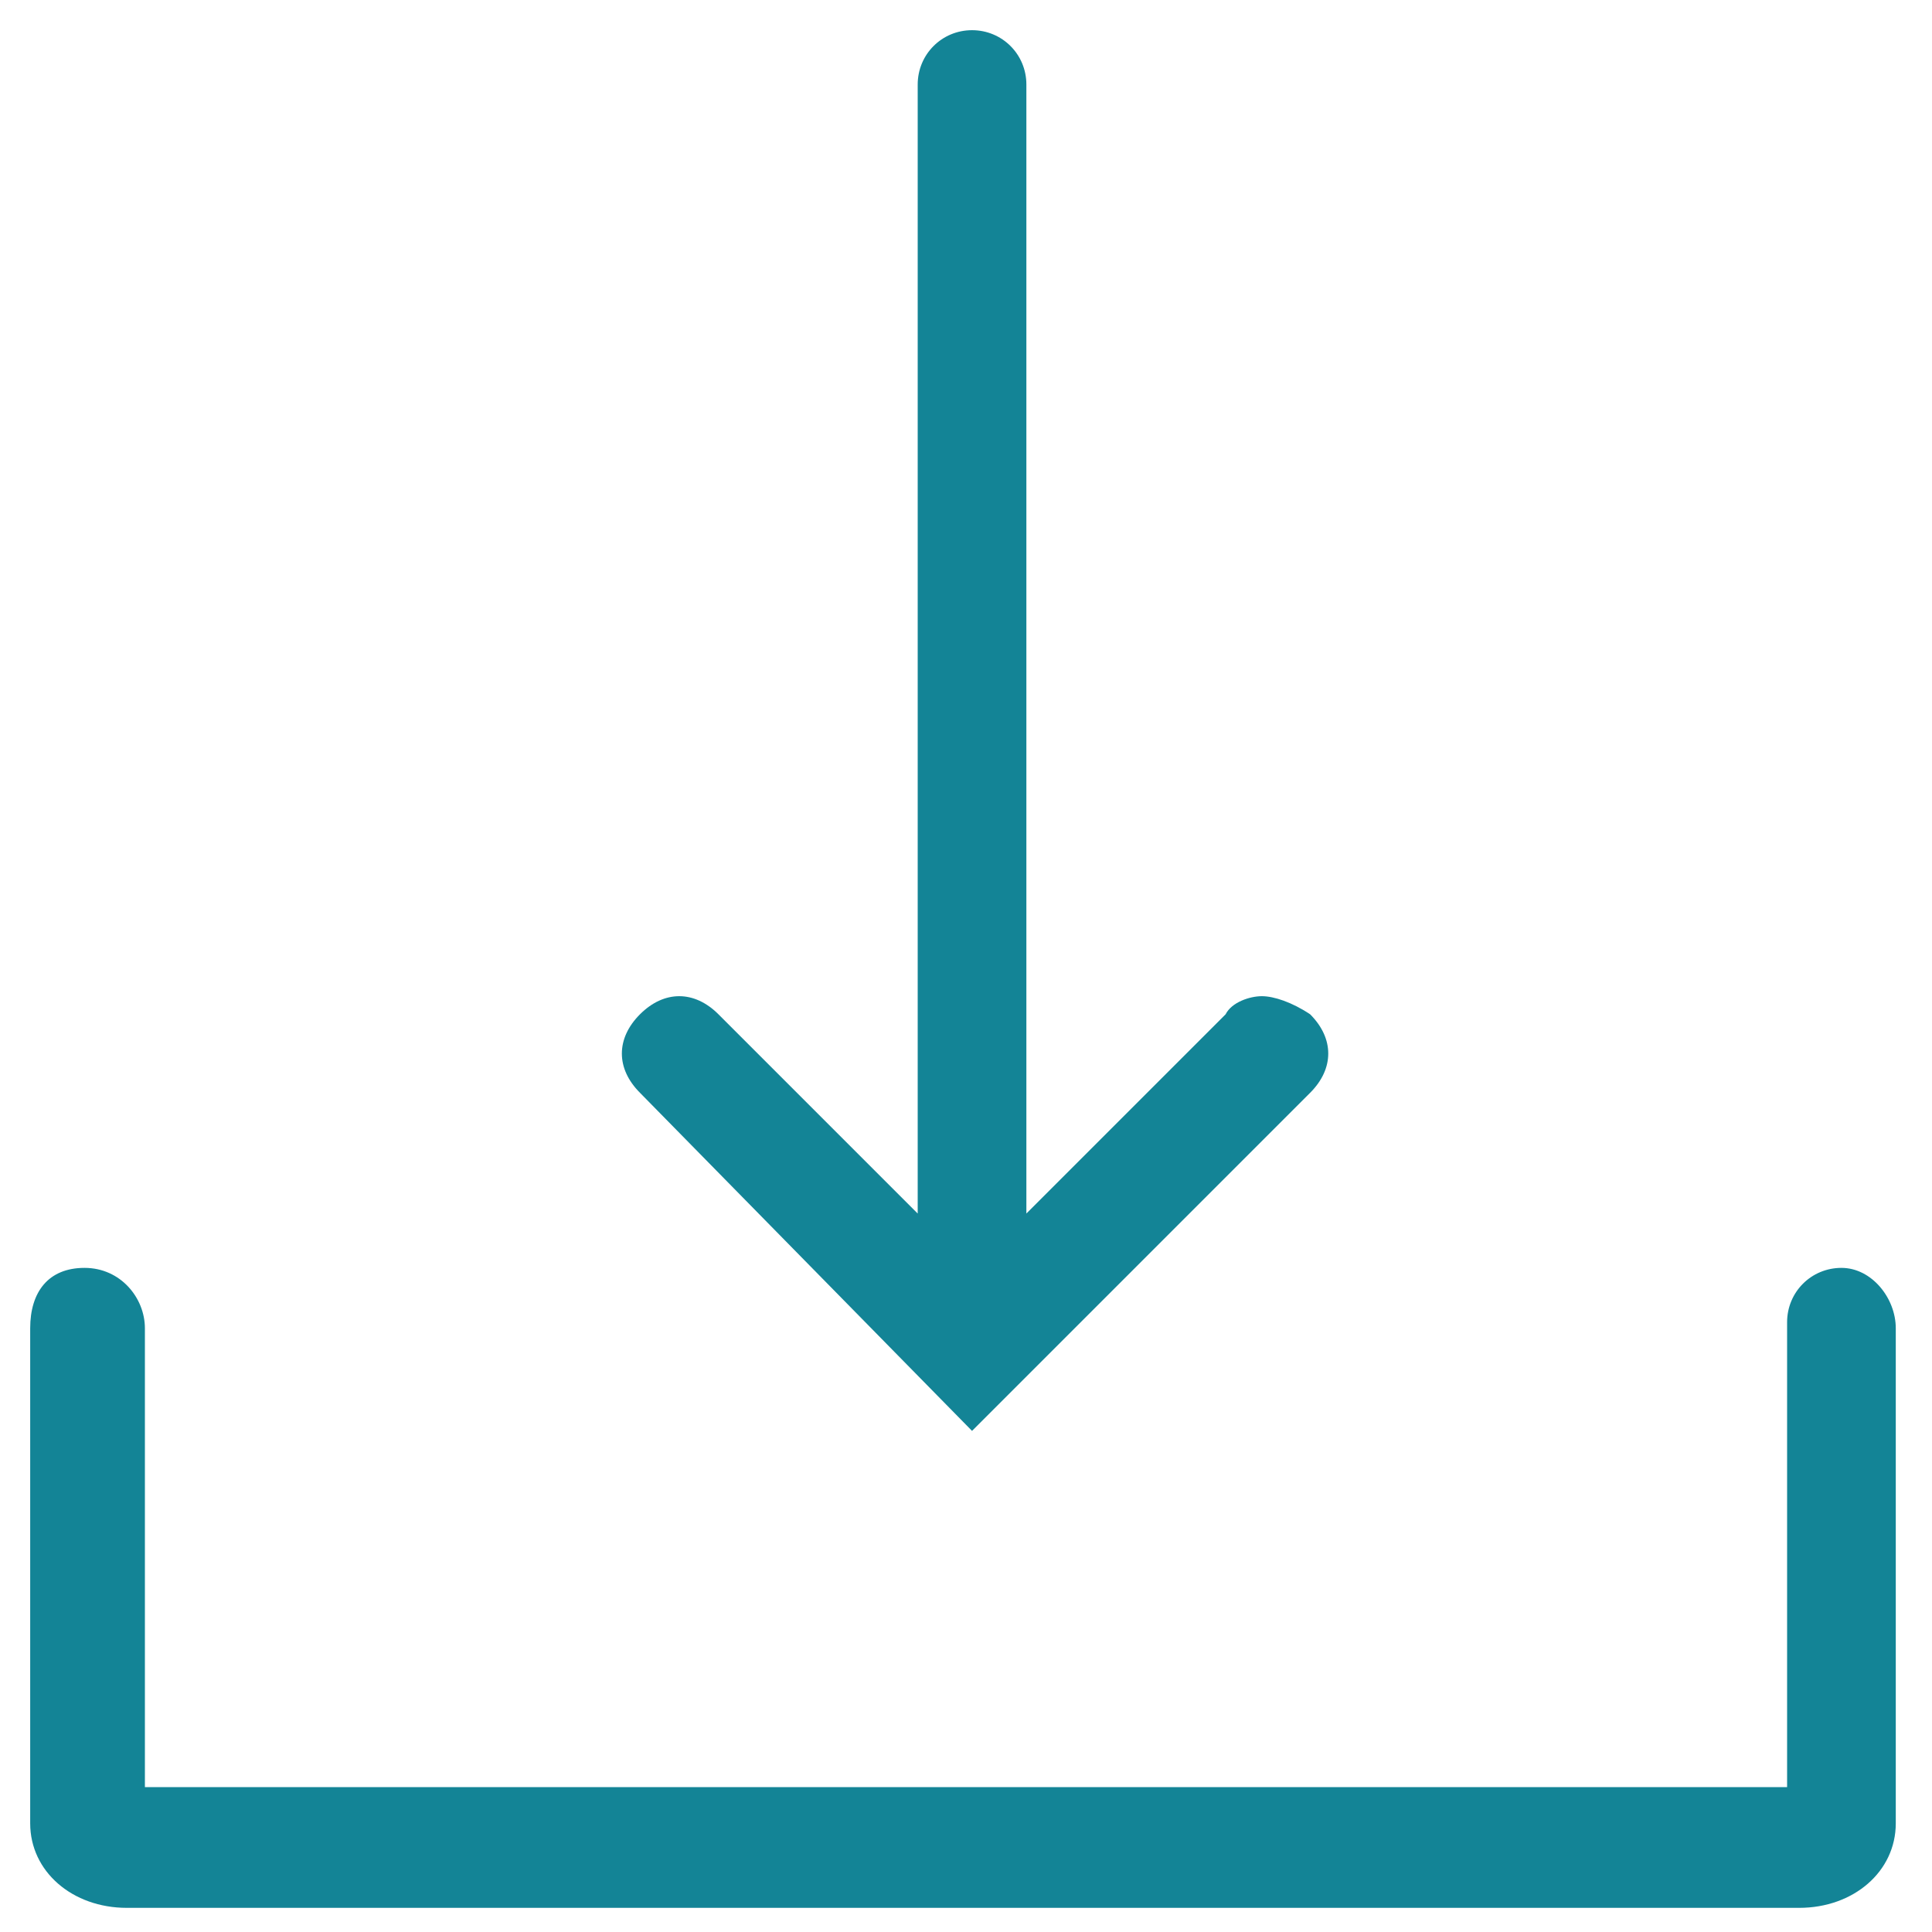
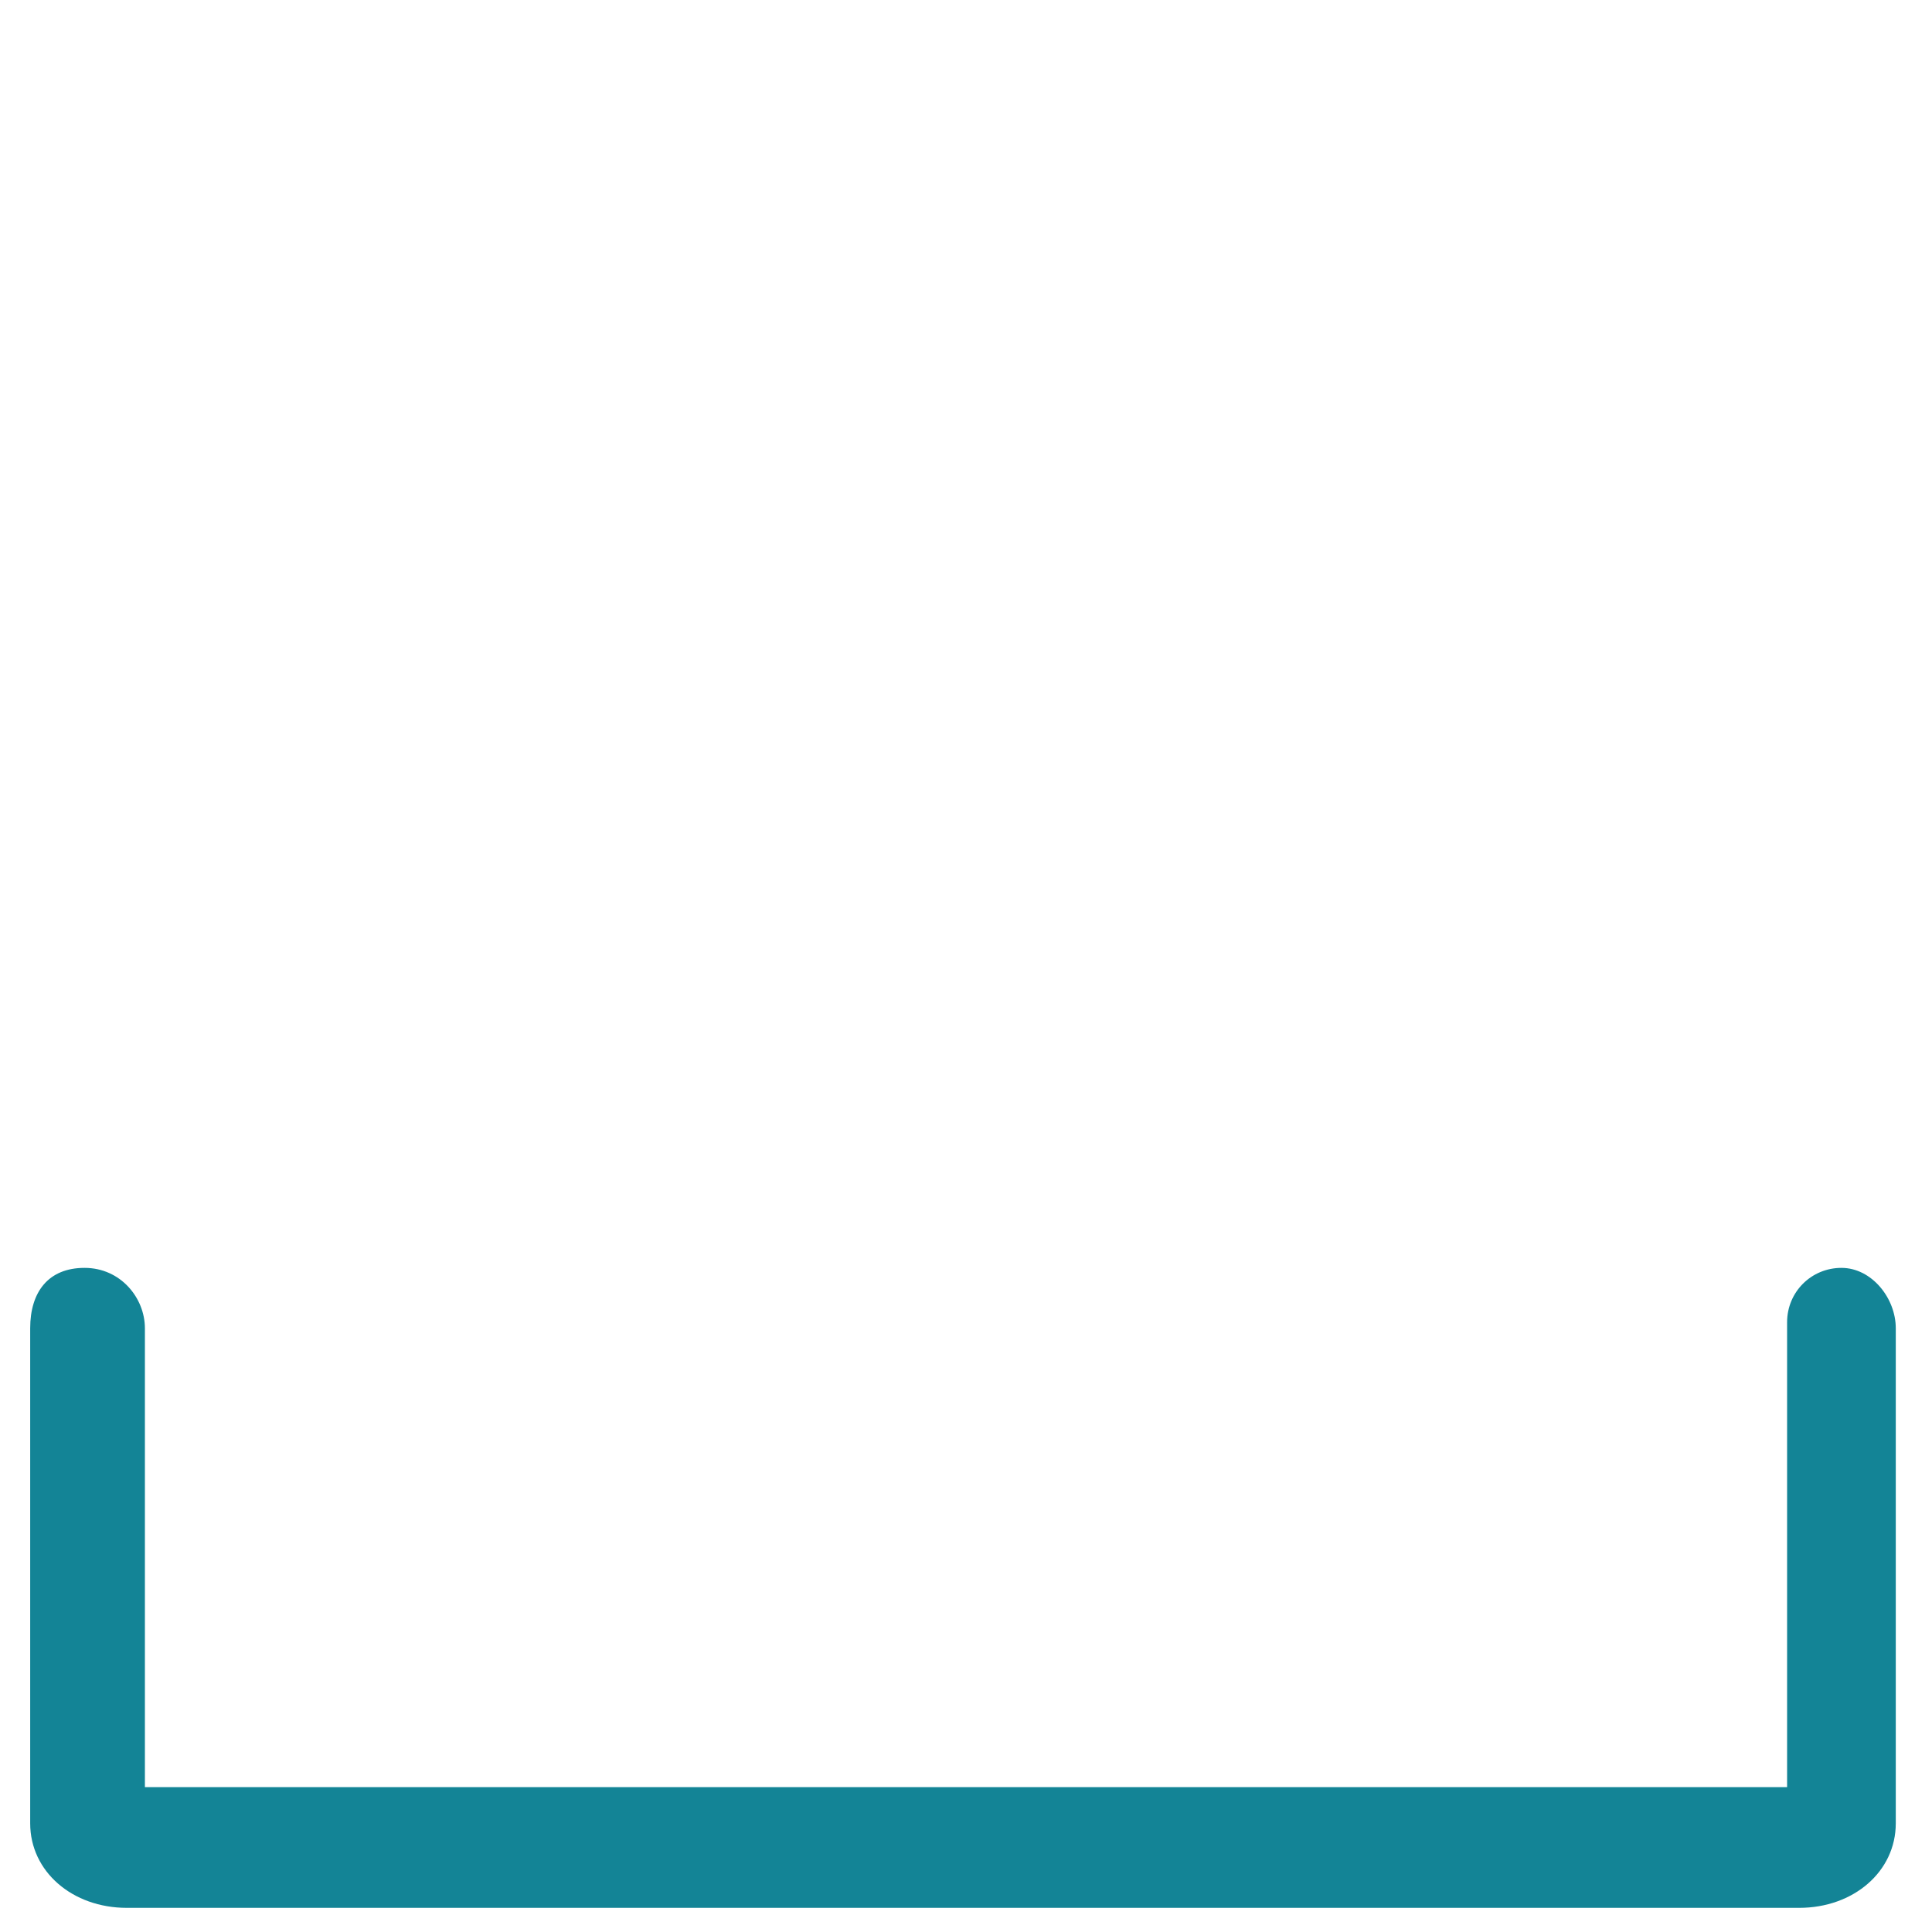
<svg xmlns="http://www.w3.org/2000/svg" xmlns:ns1="http://www.inkscape.org/namespaces/inkscape" xmlns:ns2="http://sodipodi.sourceforge.net/DTD/sodipodi-0.dtd" version="1.1" id="Layer_2_1_" ns1:export-filename="G:\NetUpDocumentation\trunk\UTM5\Asciidoc\icons\download.png" ns1:export-xdpi="200" ns1:export-ydpi="200" ns1:version="0.92.3 (2405546, 2018-03-11)" ns2:docname="download.svg" x="0px" y="0px" width="32px" height="32px" viewBox="0 0 32 32" style="enable-background:new 0 0 32 32;" xml:space="preserve">
  <style type="text/css">
	.st0{fill:#138496;}
</style>
  <ns2:namedview bordercolor="#666666" borderopacity="1" gridtolerance="10" guidetolerance="10" id="namedview9" ns1:current-layer="Layer_2_1_" ns1:cx="-2.7542373" ns1:cy="50" ns1:pageopacity="0" ns1:pageshadow="2" ns1:window-height="1017" ns1:window-maximized="1" ns1:window-width="1920" ns1:window-x="-8" ns1:window-y="-8" ns1:zoom="2.36" objecttolerance="10" pagecolor="#ffffff" showgrid="false">
	</ns2:namedview>
  <g id="g6">
-     <path id="path2" class="st0" d="M30.5,21c-0.5,0-0.9,0.4-0.9,0.9v7.7H2.4V22C2.4,21.5,2,21,1.4,21S0.5,21.4,0.5,22v8.2   c0,0.8,0.7,1.4,1.6,1.4h27.7c0.9,0,1.6-0.6,1.6-1.4V22C31.4,21.5,31,21,30.5,21z" />
-     <path id="path4" class="st0" d="M20.9,16.5c-0.2,0-0.5,0.1-0.6,0.3l-3.3,3.3V1.4c0-0.5-0.4-0.9-0.9-0.9c-0.5,0-0.9,0.4-0.9,0.9   v18.7l-3.3-3.3c-0.4-0.4-0.9-0.4-1.3,0c-0.4,0.4-0.4,0.9,0,1.3l5.5,5.6l5.6-5.6c0.4-0.4,0.4-0.9,0-1.3   C21.4,16.6,21.1,16.5,20.9,16.5z" />
+     <path id="path2" class="st0" d="M30.5,21c-0.5,0-0.9,0.4-0.9,0.9v7.7H2.4V22C2.4,21.5,2,21,1.4,21S0.5,21.4,0.5,22v8.2   c0,0.8,0.7,1.4,1.6,1.4h27.7c0.9,0,1.6-0.6,1.6-1.4V22C31.4,21.5,31,21,30.5,21" />
  </g>
</svg>